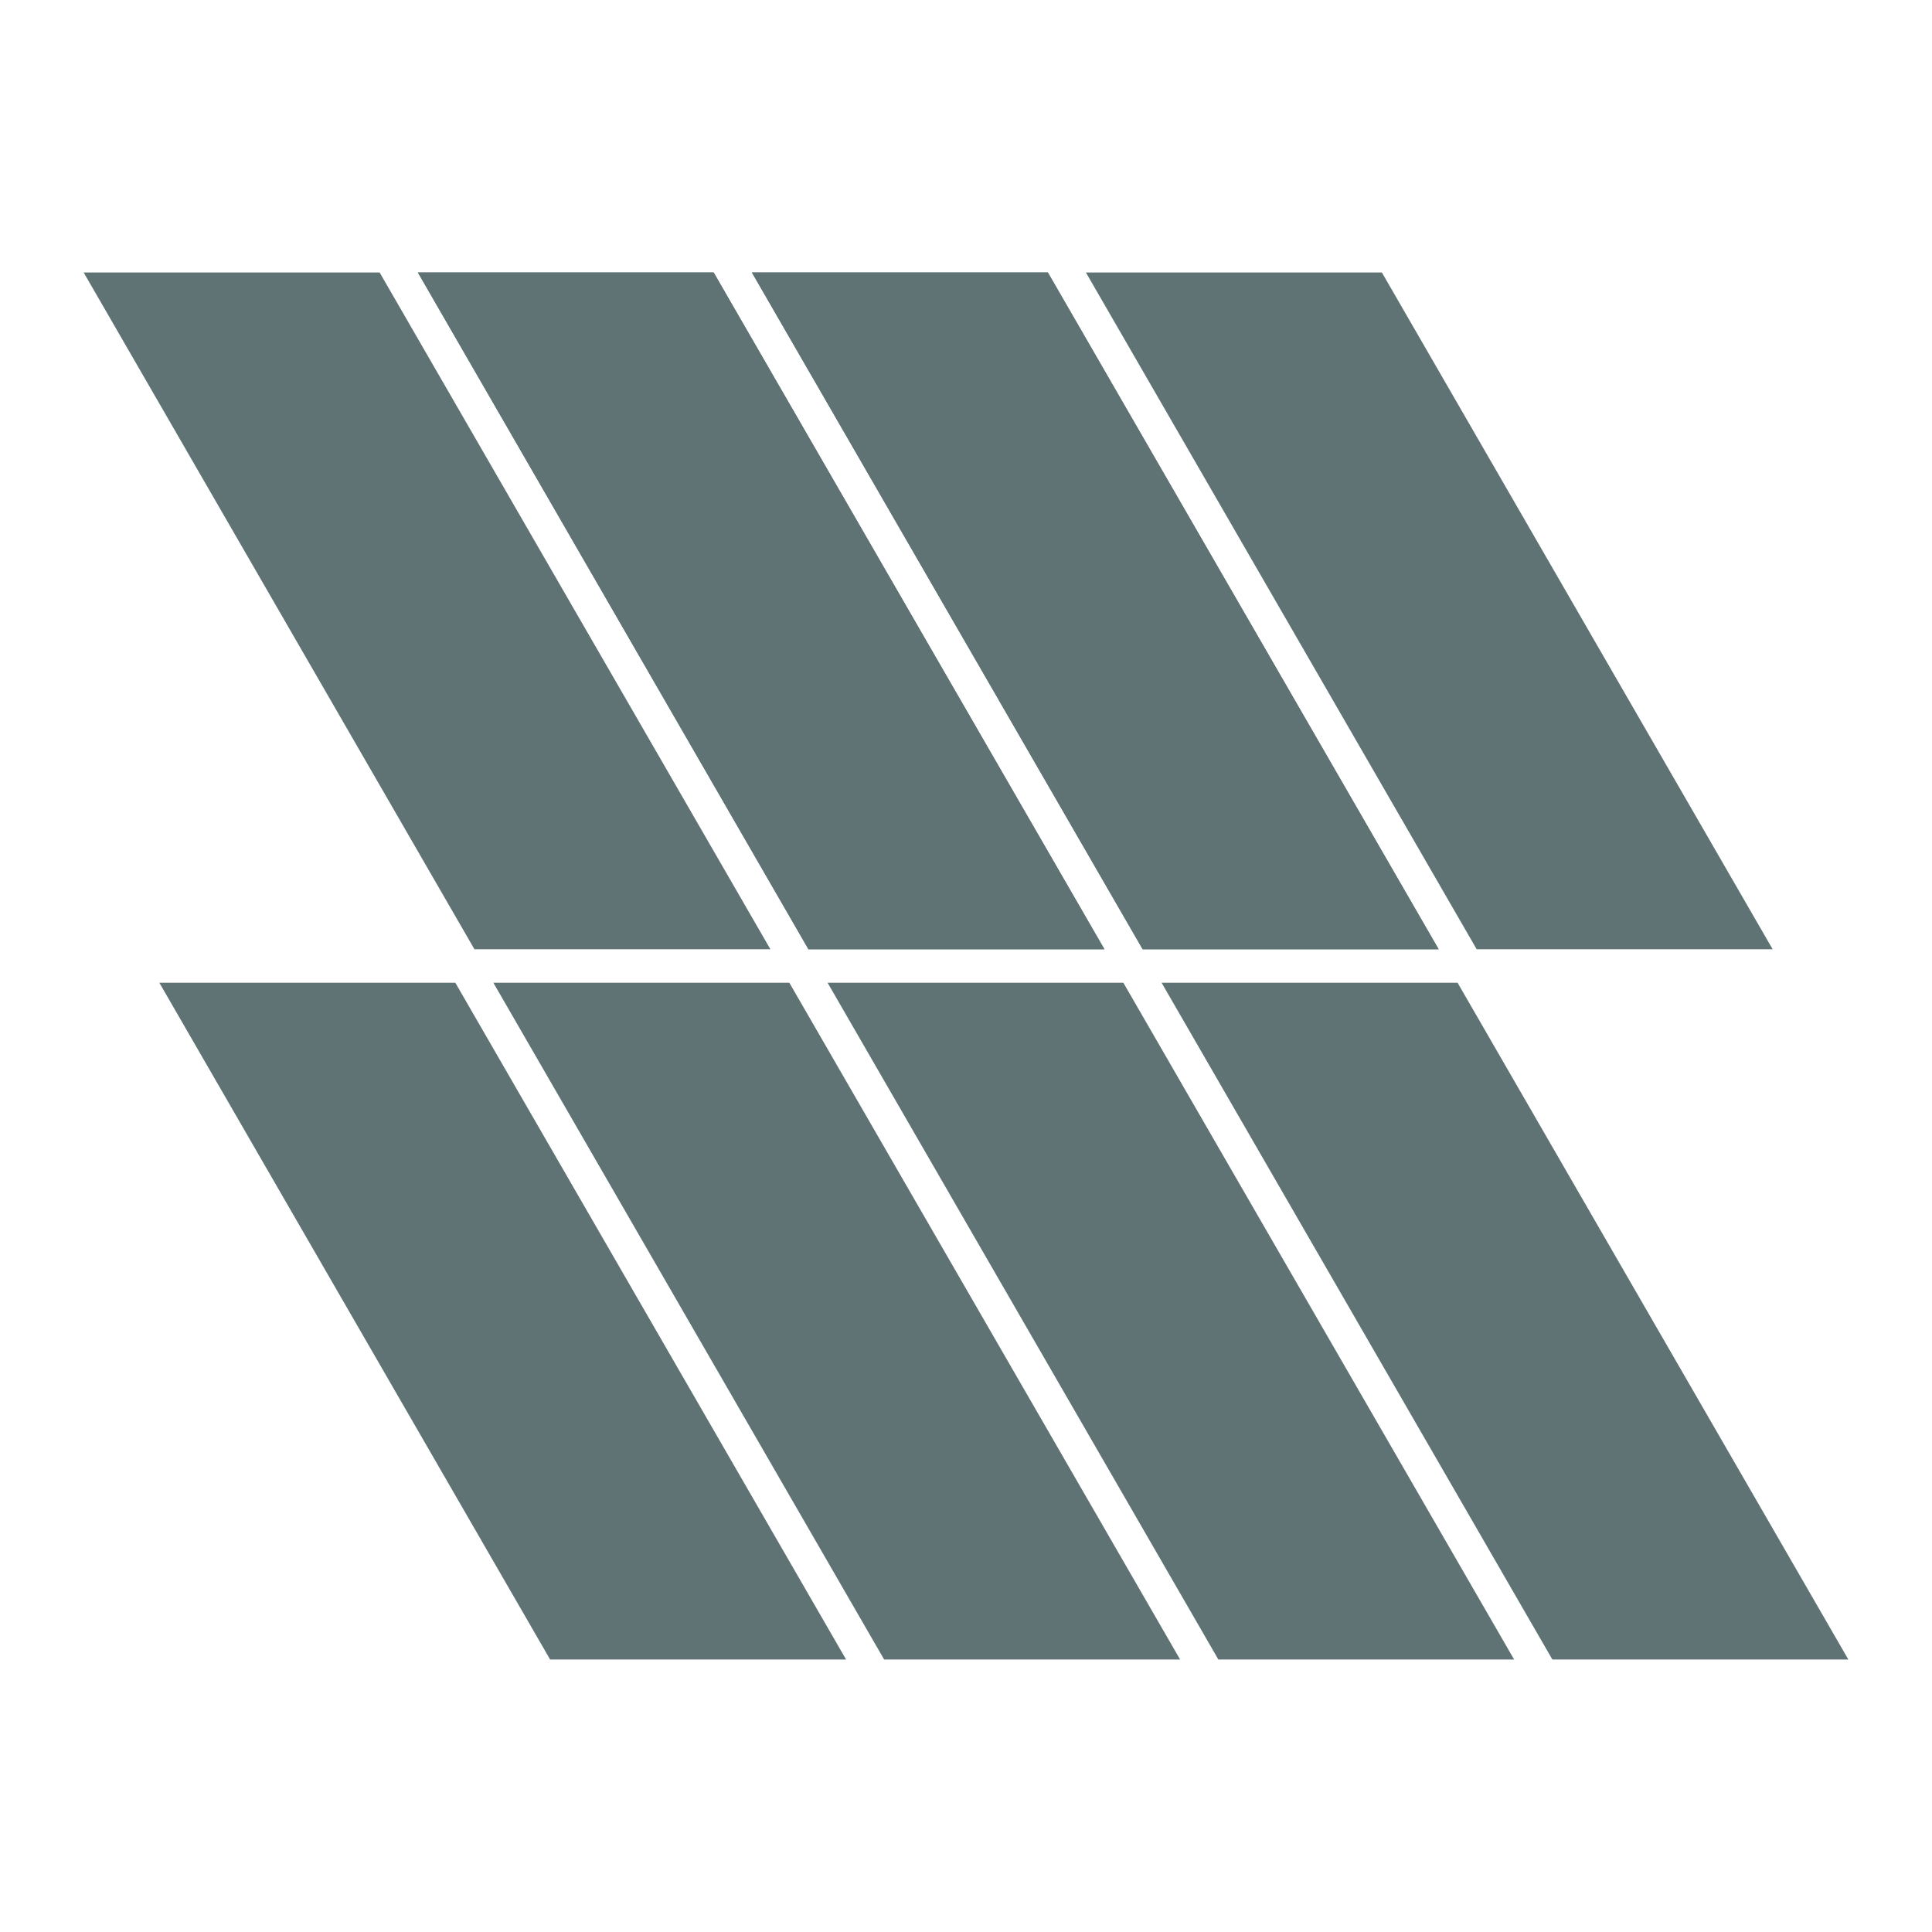
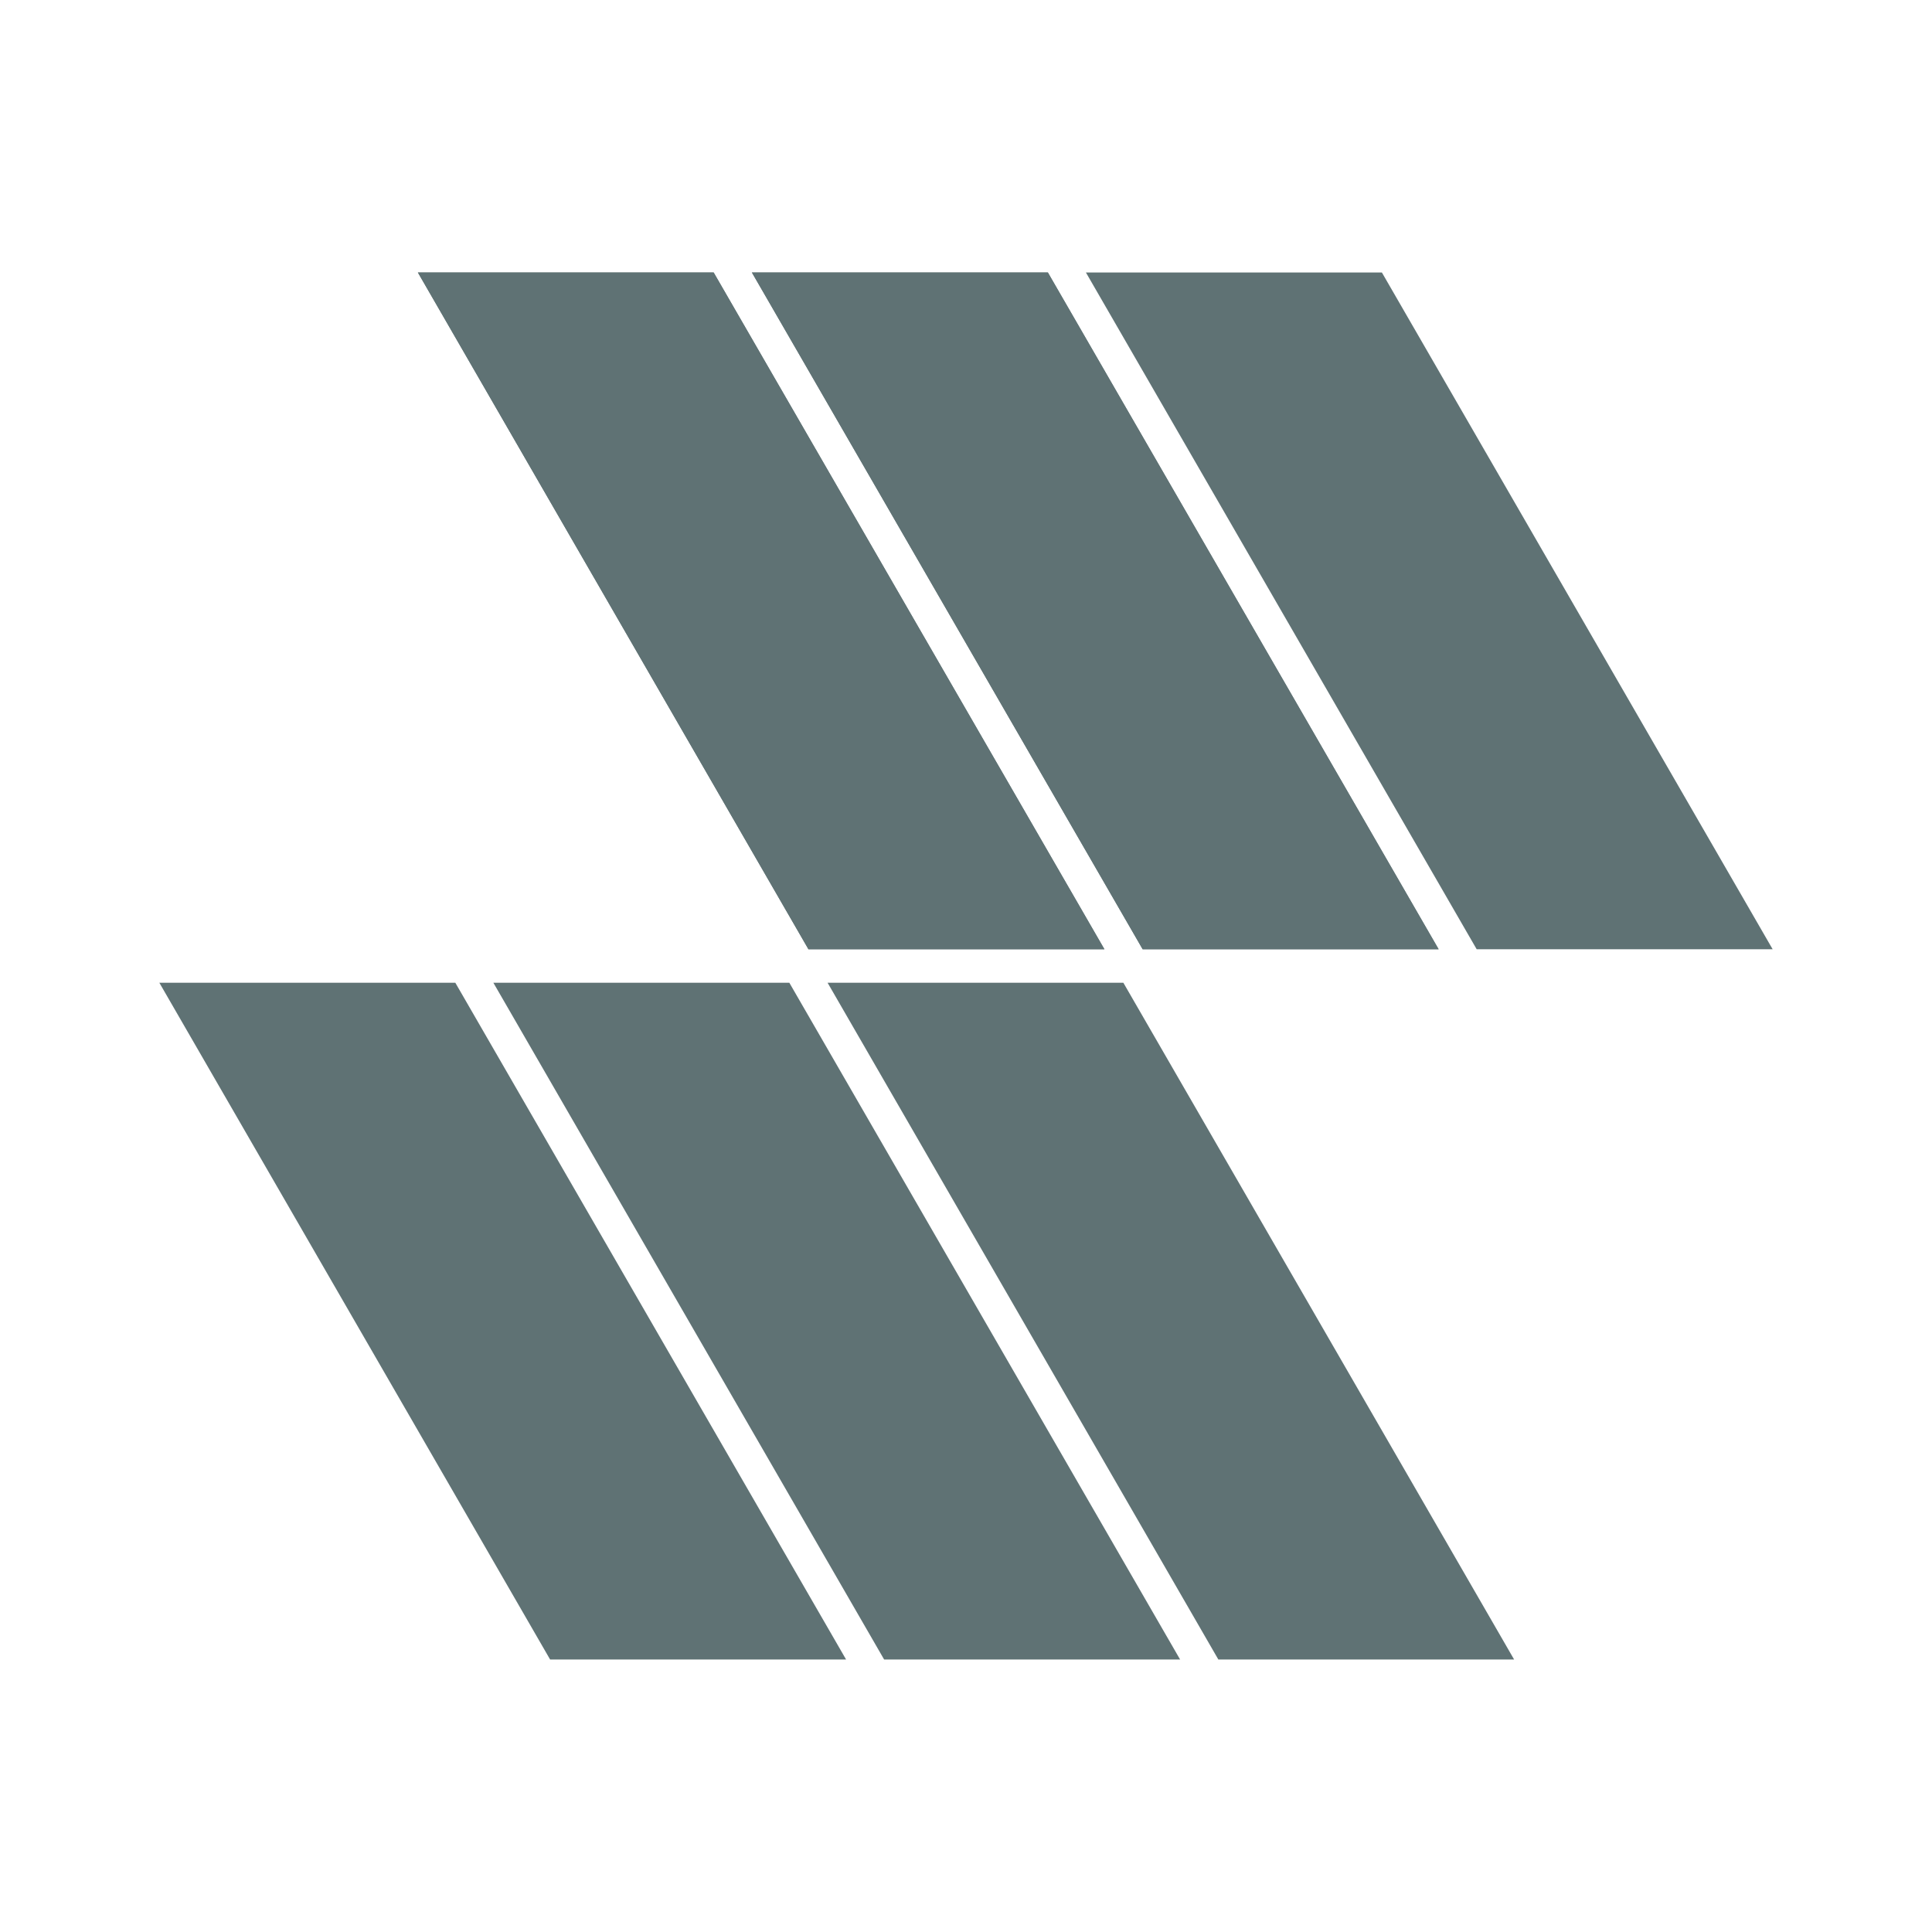
<svg xmlns="http://www.w3.org/2000/svg" id="Layer_1" viewBox="0 0 97 97">
  <defs>
    <style>.cls-1{fill:#5f7274;}</style>
  </defs>
  <polygon class="cls-1" points="69.38 13.68 89 47.66 74.14 47.66 54.52 13.68 69.38 13.68" />
  <polygon class="cls-1" points="52.61 13.68 72.23 47.66 57.37 47.66 37.75 13.68 52.61 13.68" />
  <polygon class="cls-1" points="52.61 13.68 72.23 47.66 57.37 47.66 37.75 13.68 52.61 13.68" />
  <polygon class="cls-1" points="35.83 13.68 55.45 47.66 40.59 47.66 20.98 13.68 35.83 13.68" />
  <polygon class="cls-1" points="35.83 13.68 55.45 47.66 40.59 47.66 20.98 13.68 35.83 13.68" />
-   <polygon class="cls-1" points="19.06 13.68 38.68 47.66 23.82 47.66 4.2 13.68 19.06 13.68" />
-   <polygon class="cls-1" points="73.18 49.34 92.8 83.32 77.94 83.32 58.32 49.34 73.18 49.34" />
  <polygon class="cls-1" points="56.4 49.34 76.02 83.32 61.17 83.32 41.55 49.34 56.4 49.34" />
  <polygon class="cls-1" points="39.63 49.34 59.25 83.32 44.39 83.32 24.77 49.34 39.63 49.34" />
  <polygon class="cls-1" points="22.86 49.34 42.48 83.32 27.62 83.32 8 49.34 22.86 49.34" />
</svg>